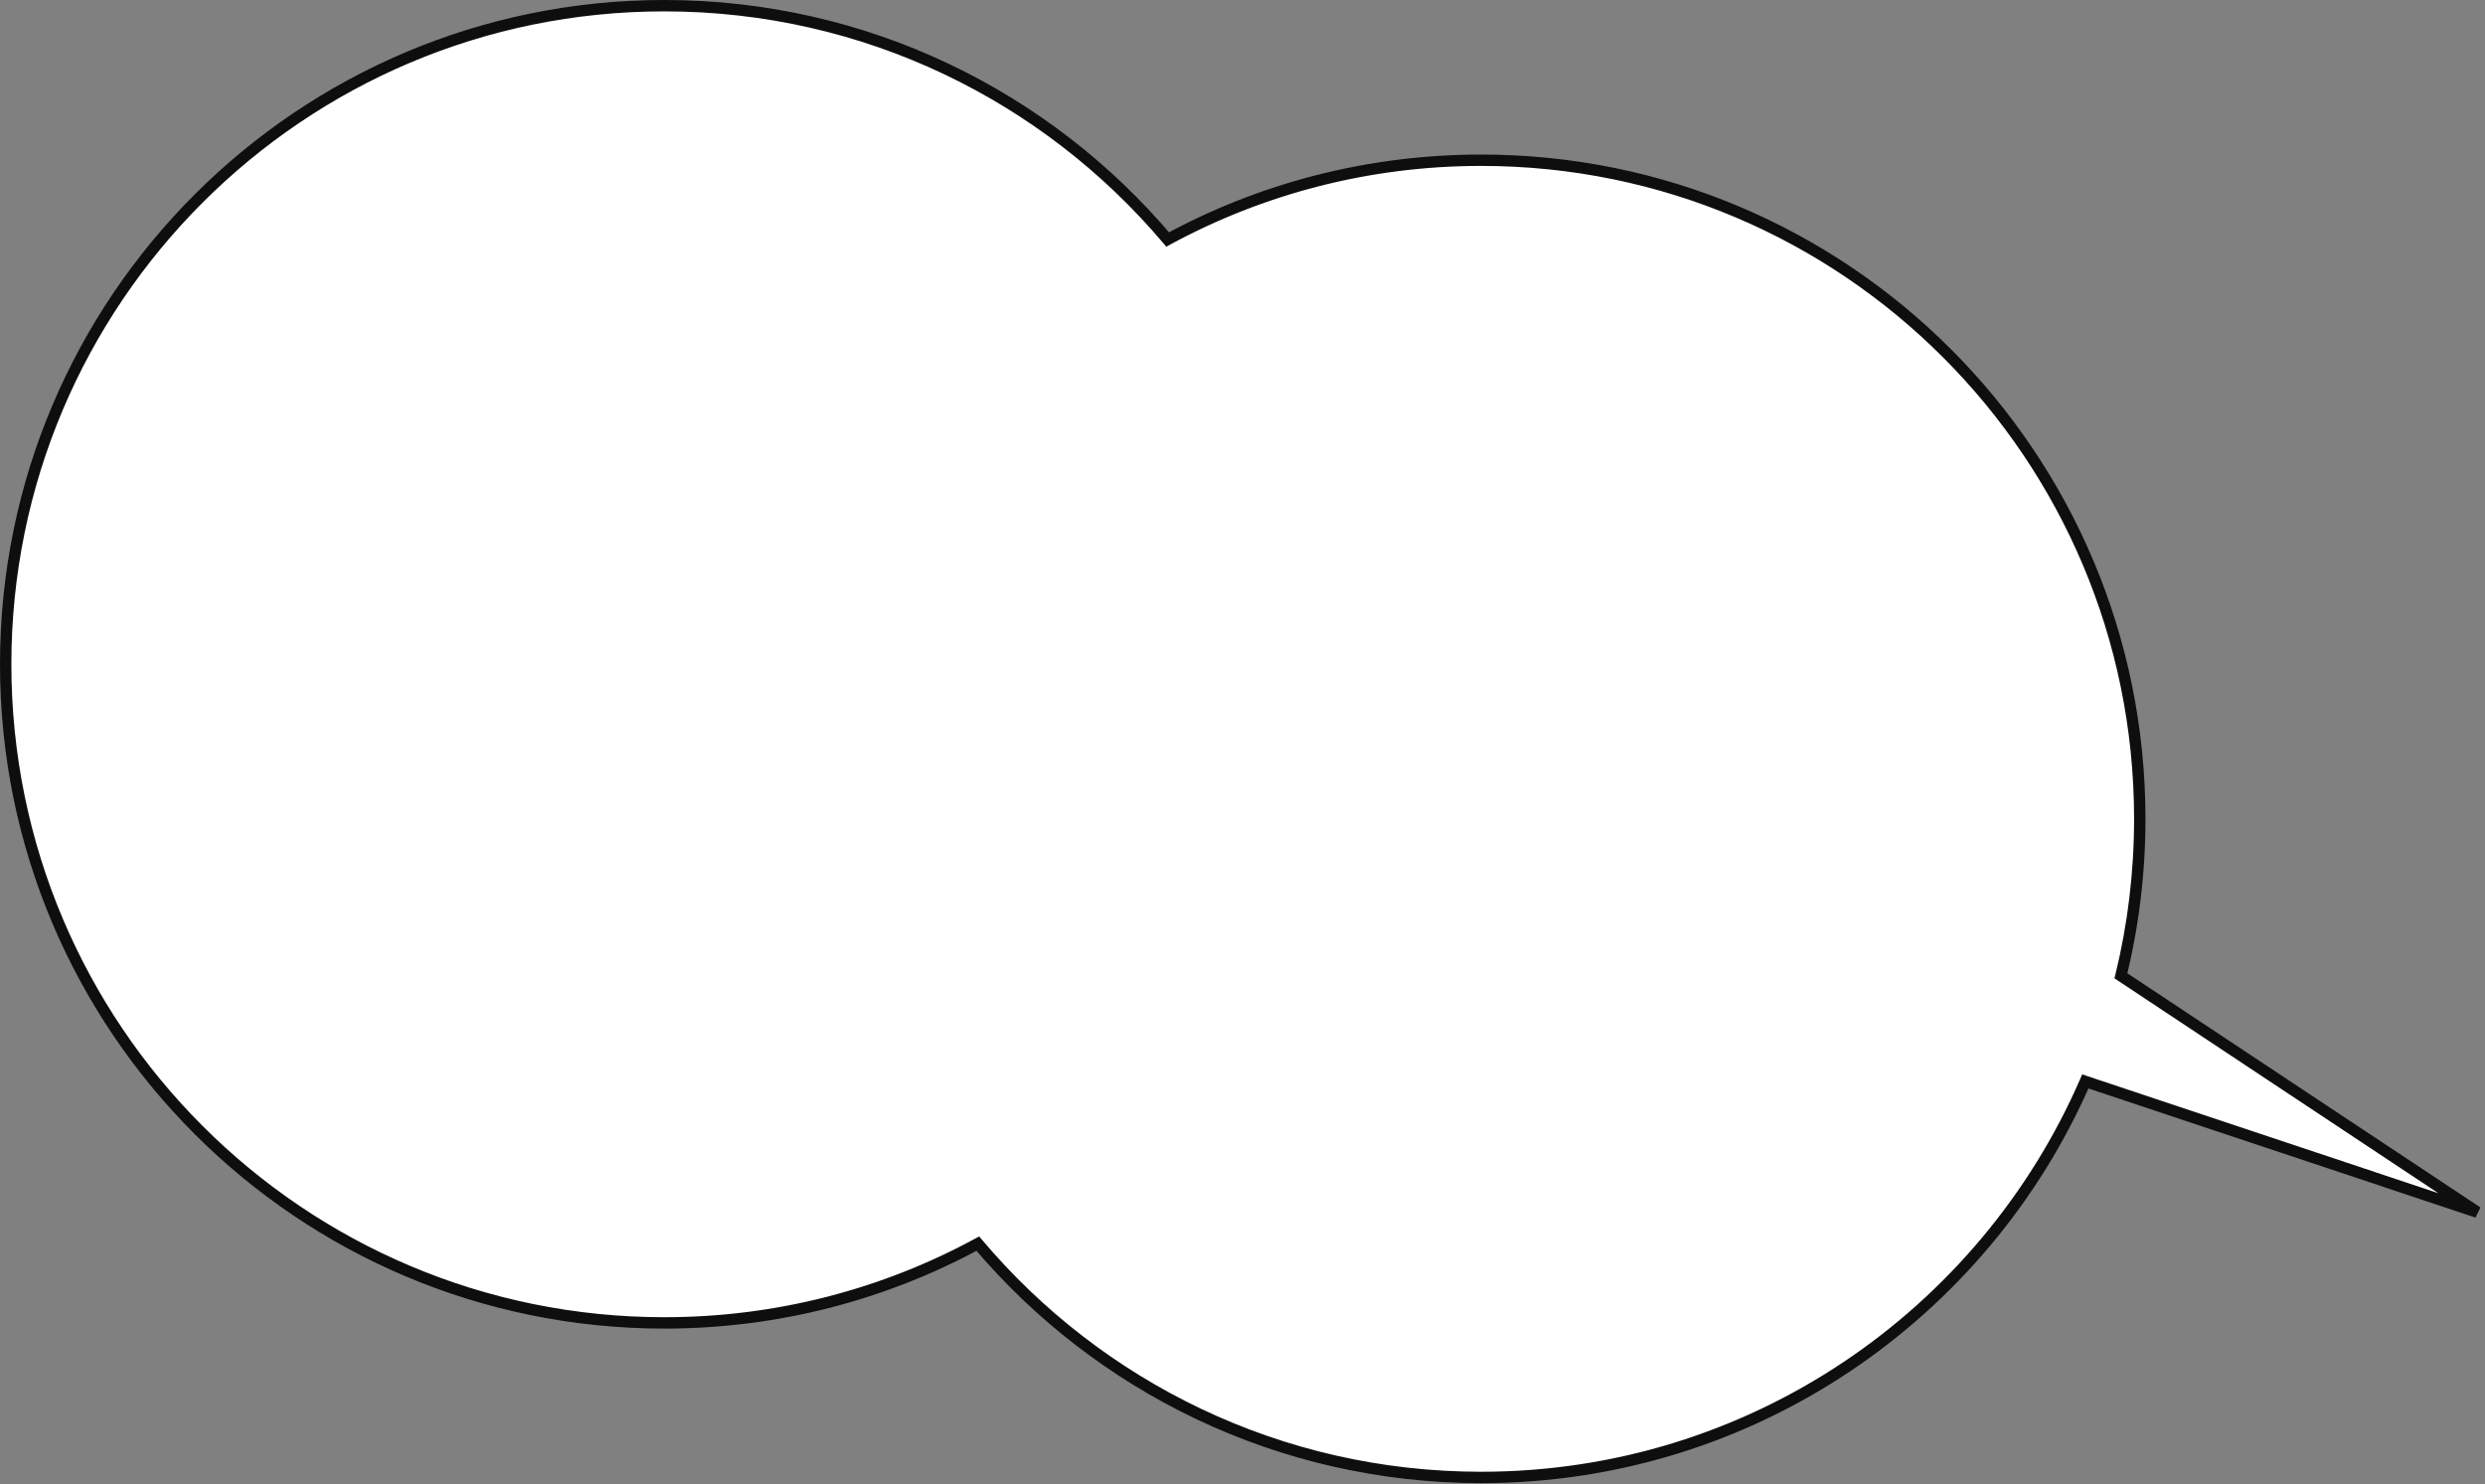
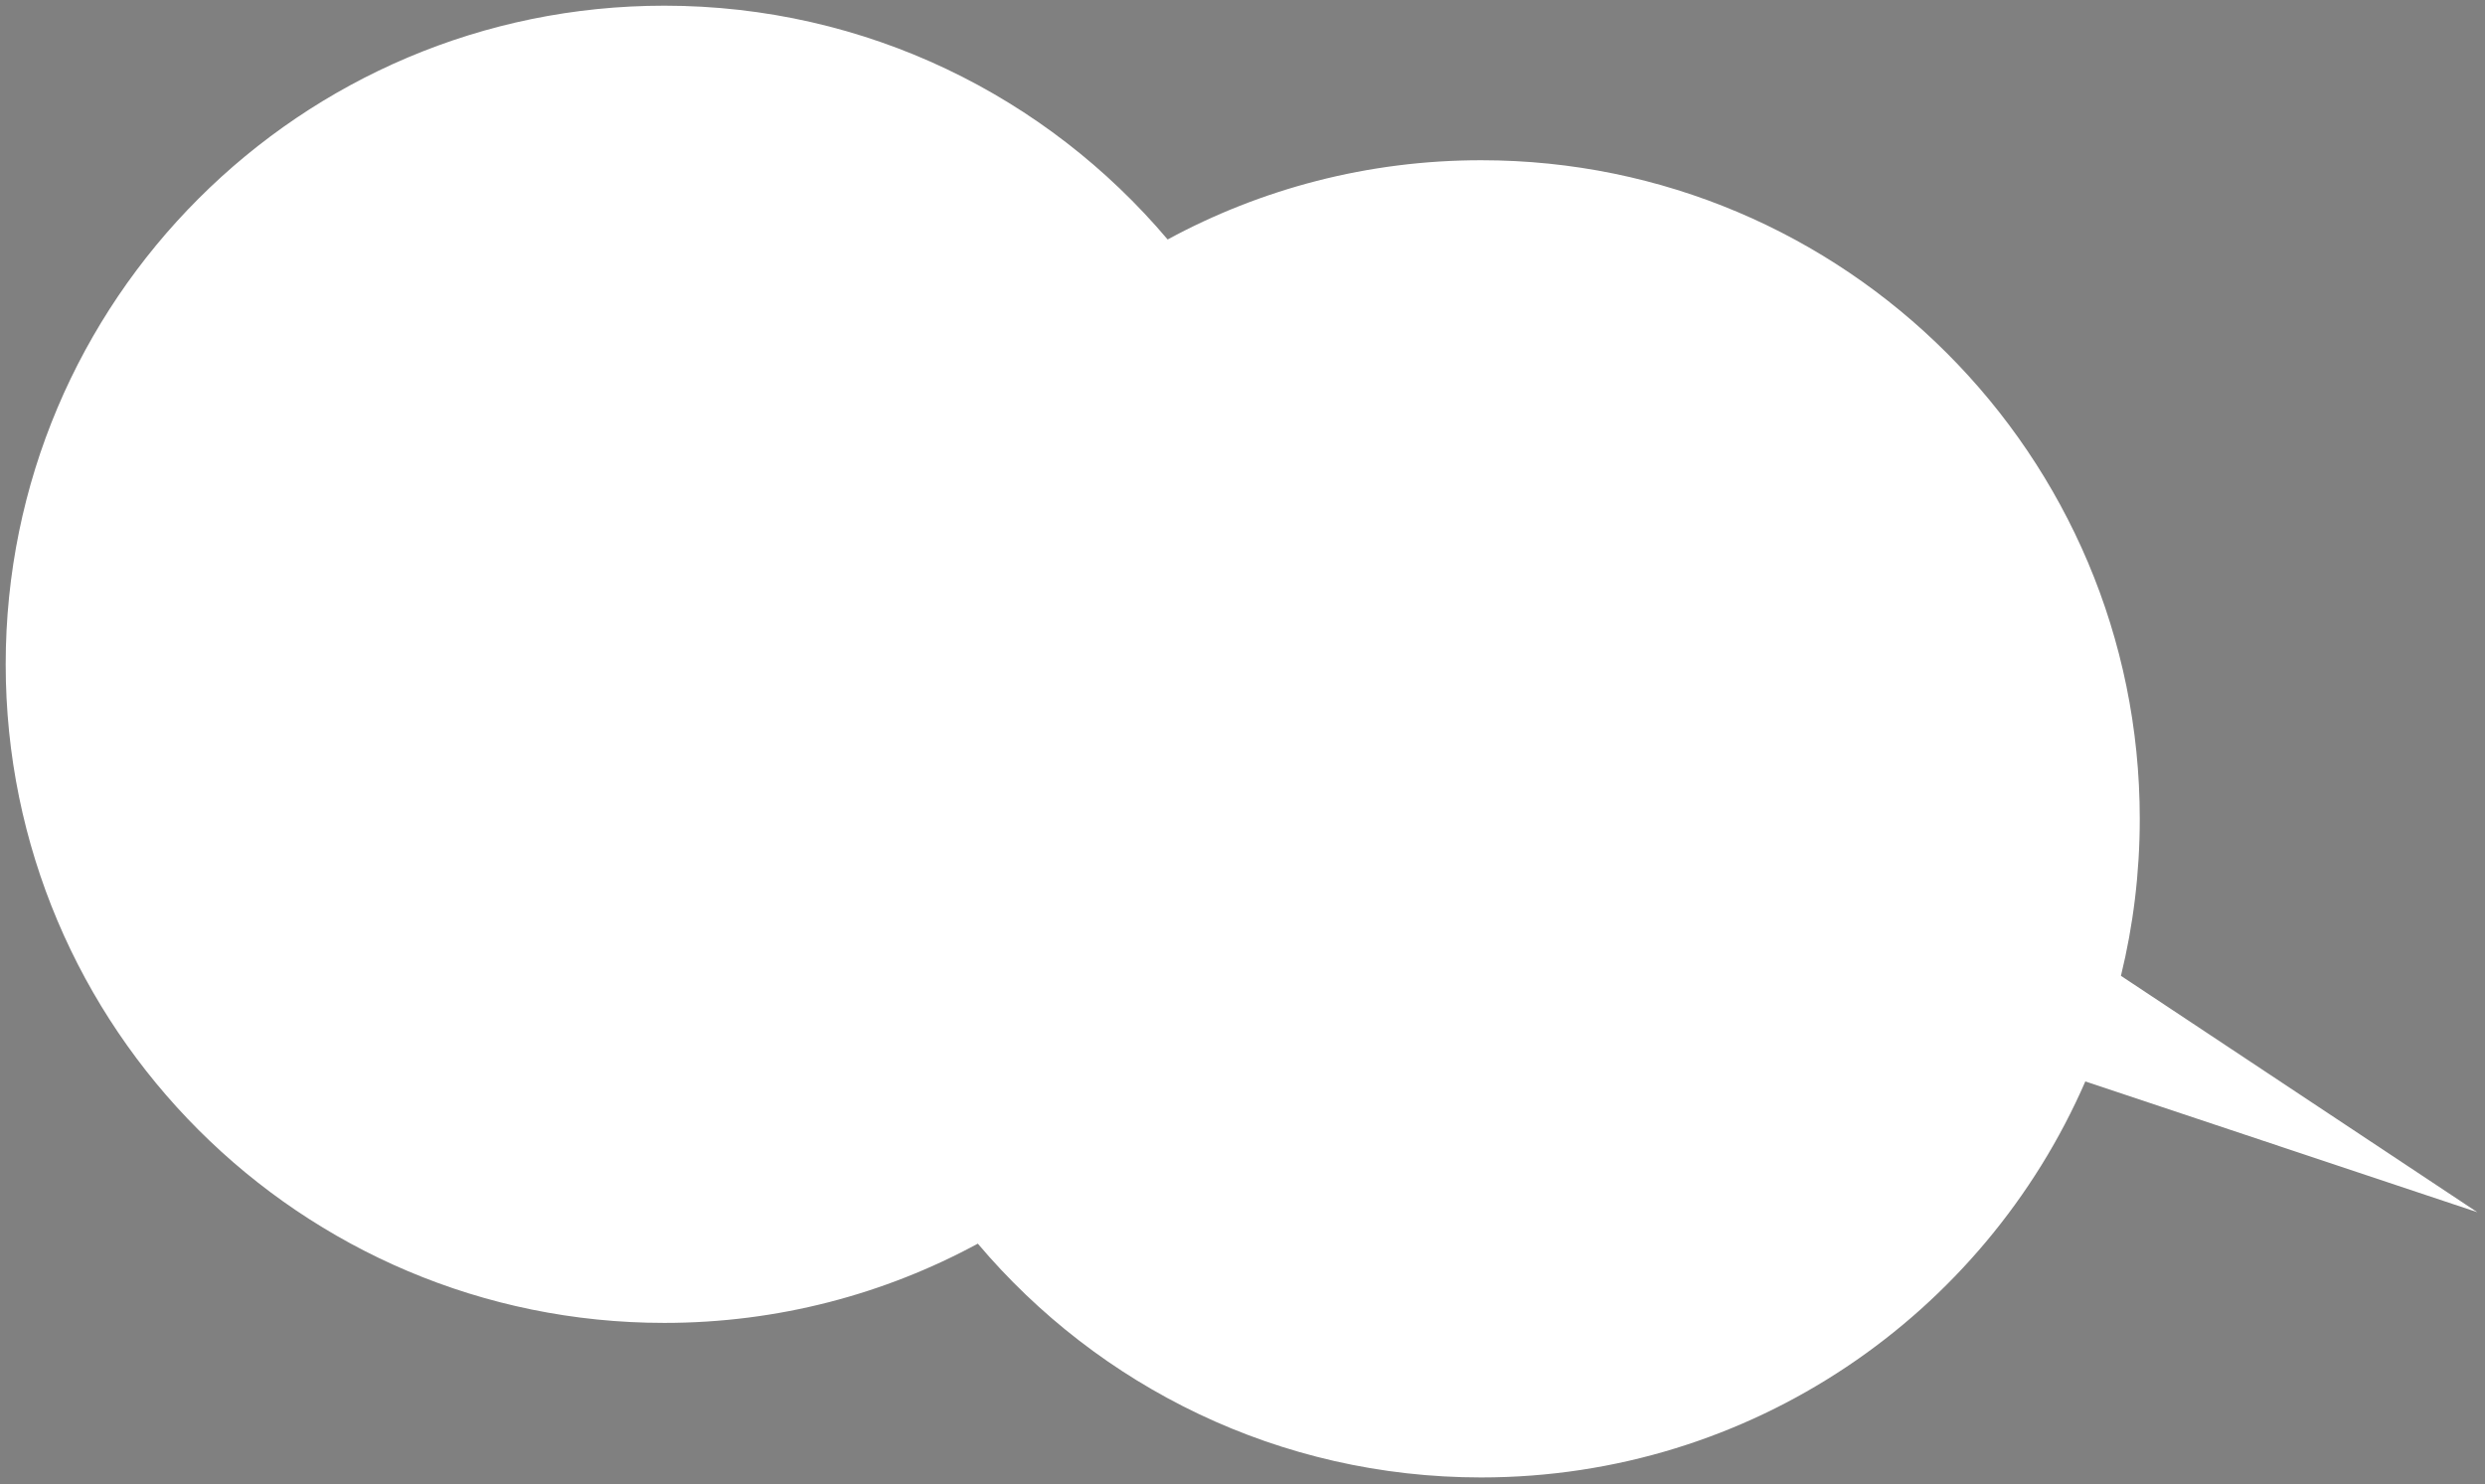
<svg xmlns="http://www.w3.org/2000/svg" width="437" height="261" viewBox="0 0 437 261" fill="none">
  <rect x="0" y="0" width="437" height="261" fill="#808080" stroke="none" />
  <path fill-rule="evenodd" clip-rule="evenodd" d="M116.822 232.645C52.855 232.645 1 180.789 1 116.822C1 52.855 52.855 1 116.822 1C152.32 1 184.088 16.969 205.334 42.116C221.728 33.226 240.508 28.178 260.467 28.178C324.434 28.178 376.289 80.033 376.289 144C376.289 153.514 375.142 162.76 372.978 171.608L435.645 213.176L366.717 190.18C348.878 231.166 308.019 259.823 260.467 259.823C224.969 259.823 193.201 243.853 171.955 218.707C155.561 227.596 136.781 232.645 116.822 232.645Z" fill="white" />
-   <path d="M205.334 42.116L205.811 42.995L205.096 43.383L204.57 42.761L205.334 42.116ZM372.978 171.608L372.426 172.441L371.84 172.053L372.007 171.37L372.978 171.608ZM435.645 213.176L436.198 212.343L435.328 214.125L435.645 213.176ZM366.717 190.18L365.8 189.781L366.165 188.942L367.033 189.232L366.717 190.18ZM171.955 218.707L171.478 217.828L172.193 217.44L172.719 218.061L171.955 218.707ZM2 116.822C2 180.237 53.408 231.645 116.822 231.645V233.645C52.303 233.645 3.05176e-05 181.342 3.05176e-05 116.822H2ZM116.822 2C53.408 2 2 53.408 2 116.822H3.05176e-05C3.05176e-05 52.303 52.303 0 116.822 0V2ZM204.57 42.761C183.506 17.83 152.014 2 116.822 2V0C152.627 0 184.67 16.109 206.098 41.471L204.57 42.761ZM204.858 41.237C221.394 32.27 240.337 27.178 260.467 27.178V29.178C240.678 29.178 222.062 34.183 205.811 42.995L204.858 41.237ZM260.467 27.178C324.986 27.178 377.289 79.481 377.289 144H375.289C375.289 80.585 323.881 29.178 260.467 29.178V27.178ZM377.289 144C377.289 153.595 376.132 162.921 373.95 171.845L372.007 171.37C374.152 162.6 375.289 153.434 375.289 144H377.289ZM373.531 170.774L436.198 212.343L435.092 214.009L372.426 172.441L373.531 170.774ZM435.328 214.125L366.4 191.129L367.033 189.232L435.961 212.227L435.328 214.125ZM367.633 190.579C349.642 231.917 308.431 260.823 260.467 260.823V258.823C307.607 258.823 348.114 230.415 365.8 189.781L367.633 190.579ZM260.467 260.823C224.662 260.823 192.619 244.714 171.191 219.352L172.719 218.061C193.783 242.993 225.276 258.823 260.467 258.823V260.823ZM116.822 231.645C136.611 231.645 155.227 226.64 171.478 217.828L172.431 219.586C155.895 228.553 136.952 233.645 116.822 233.645V231.645Z" fill="#0E0E0F" />
</svg>